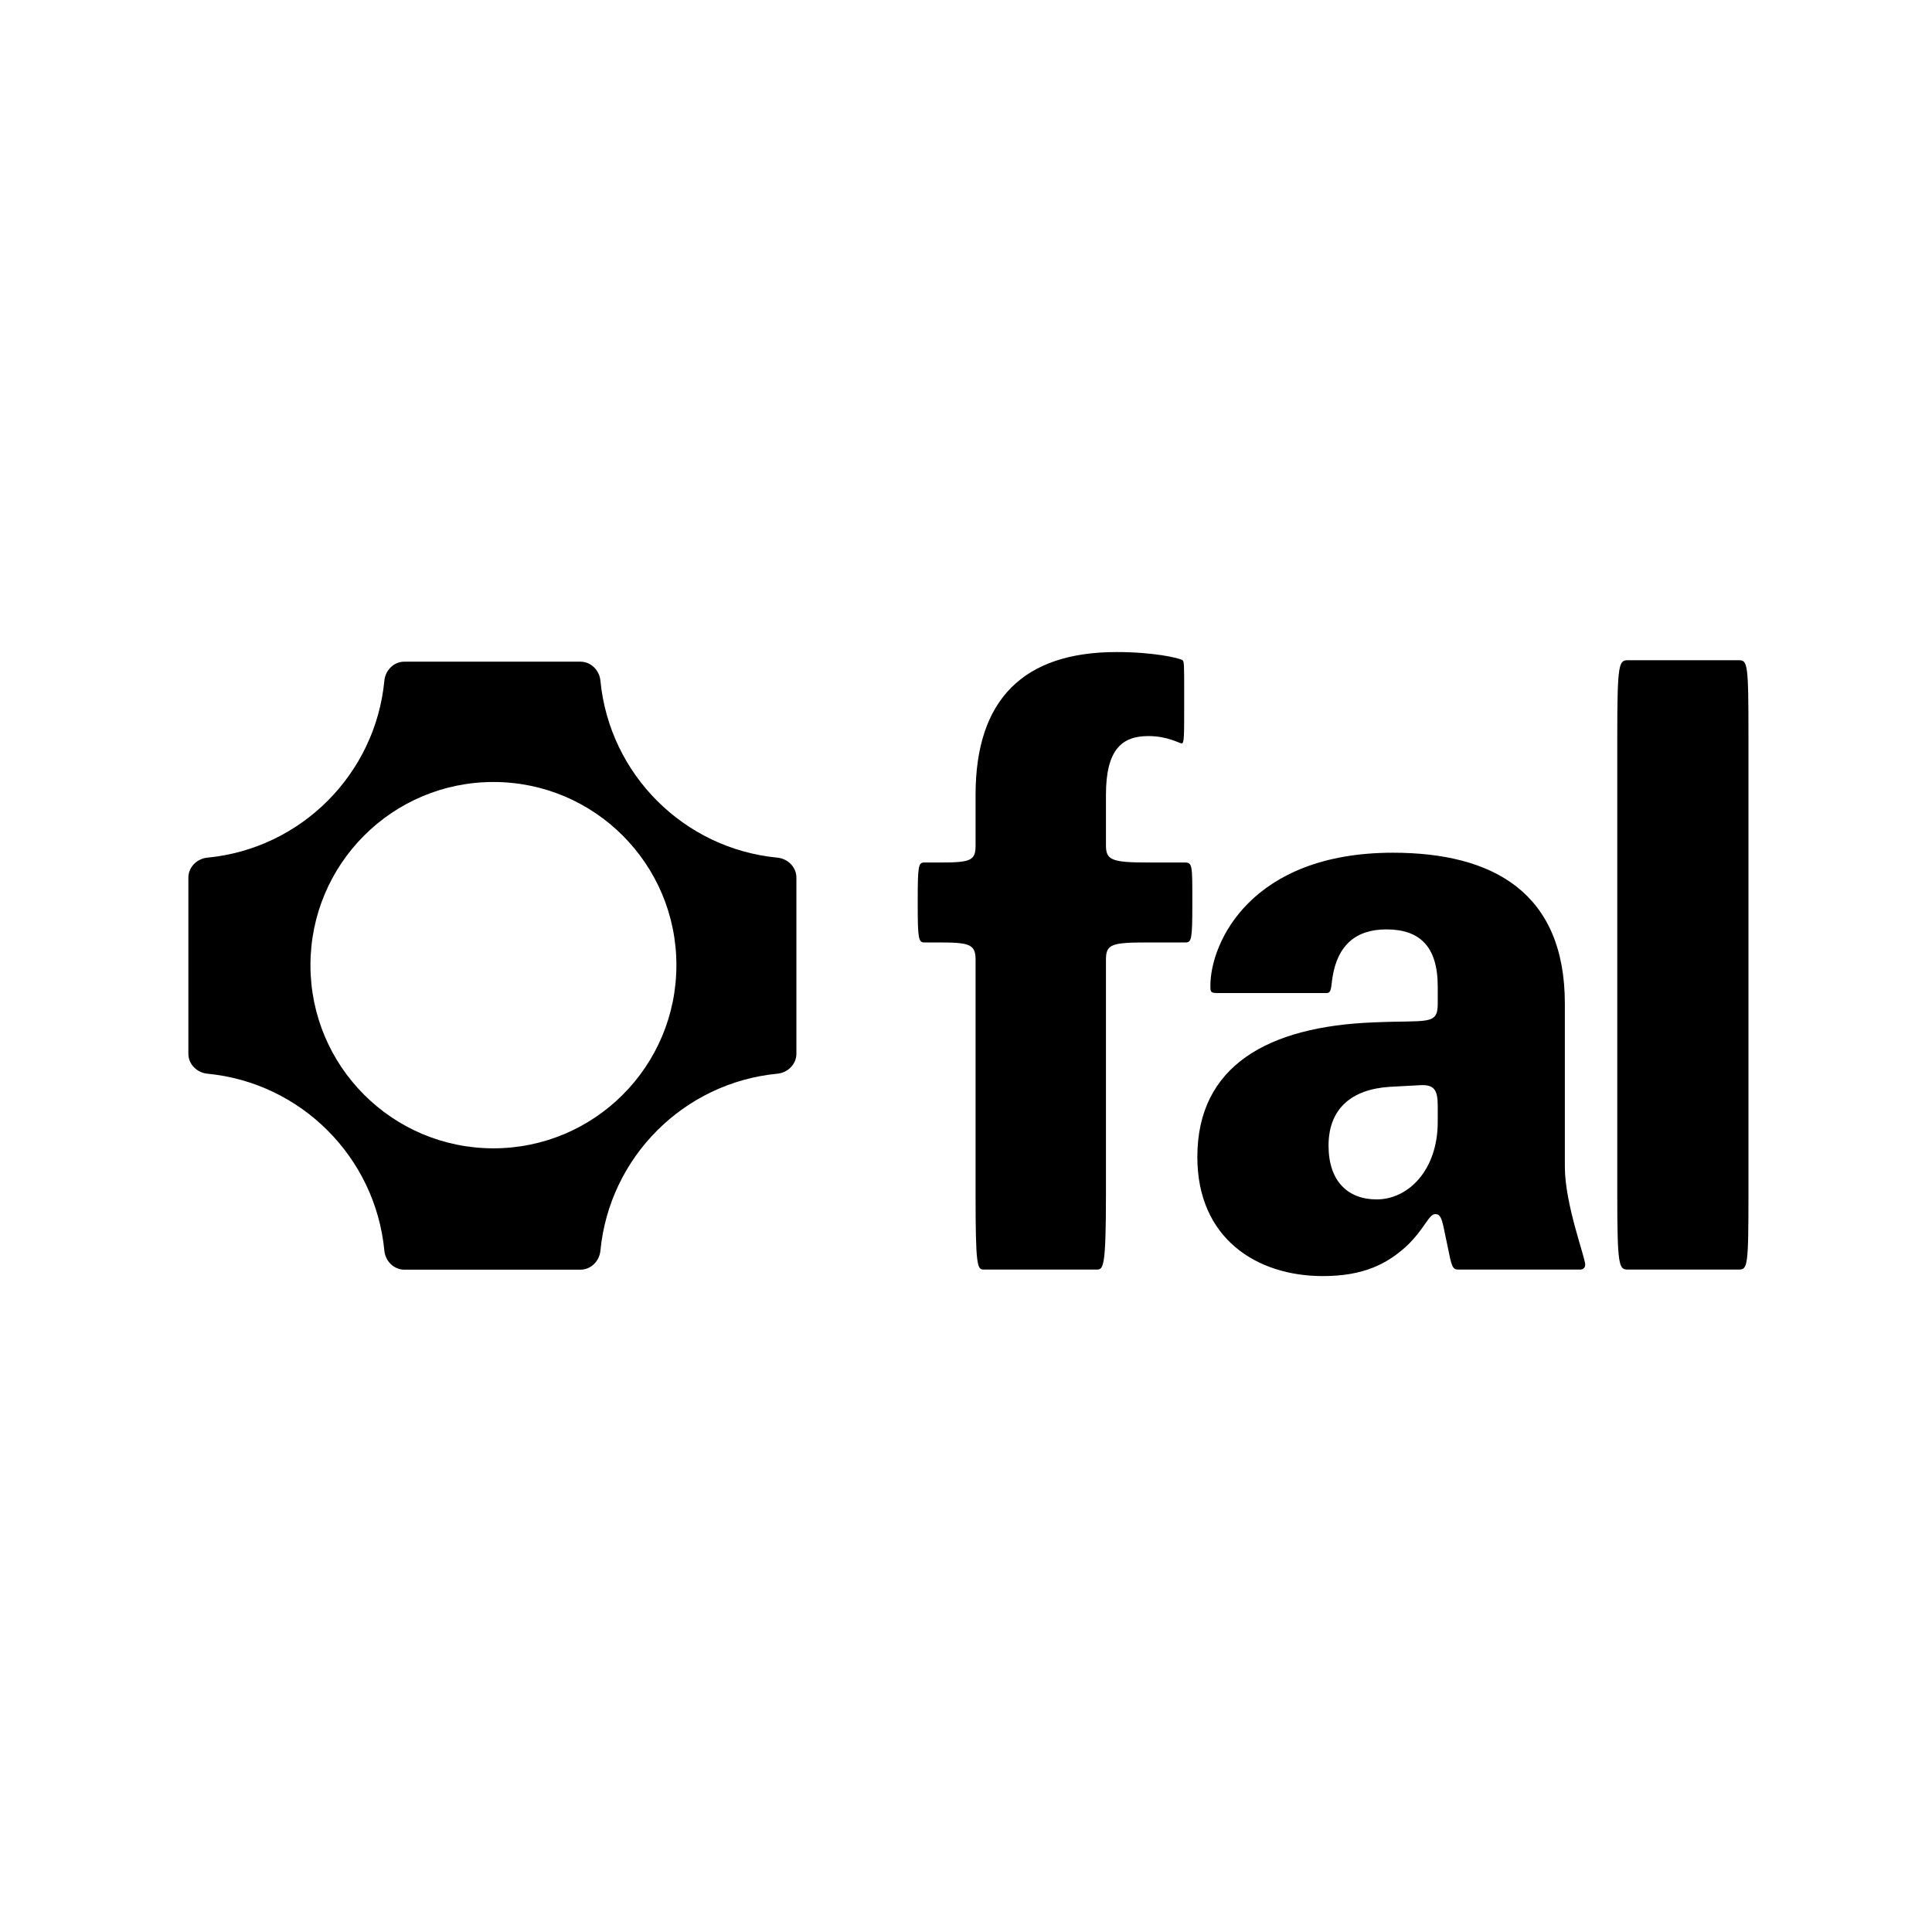
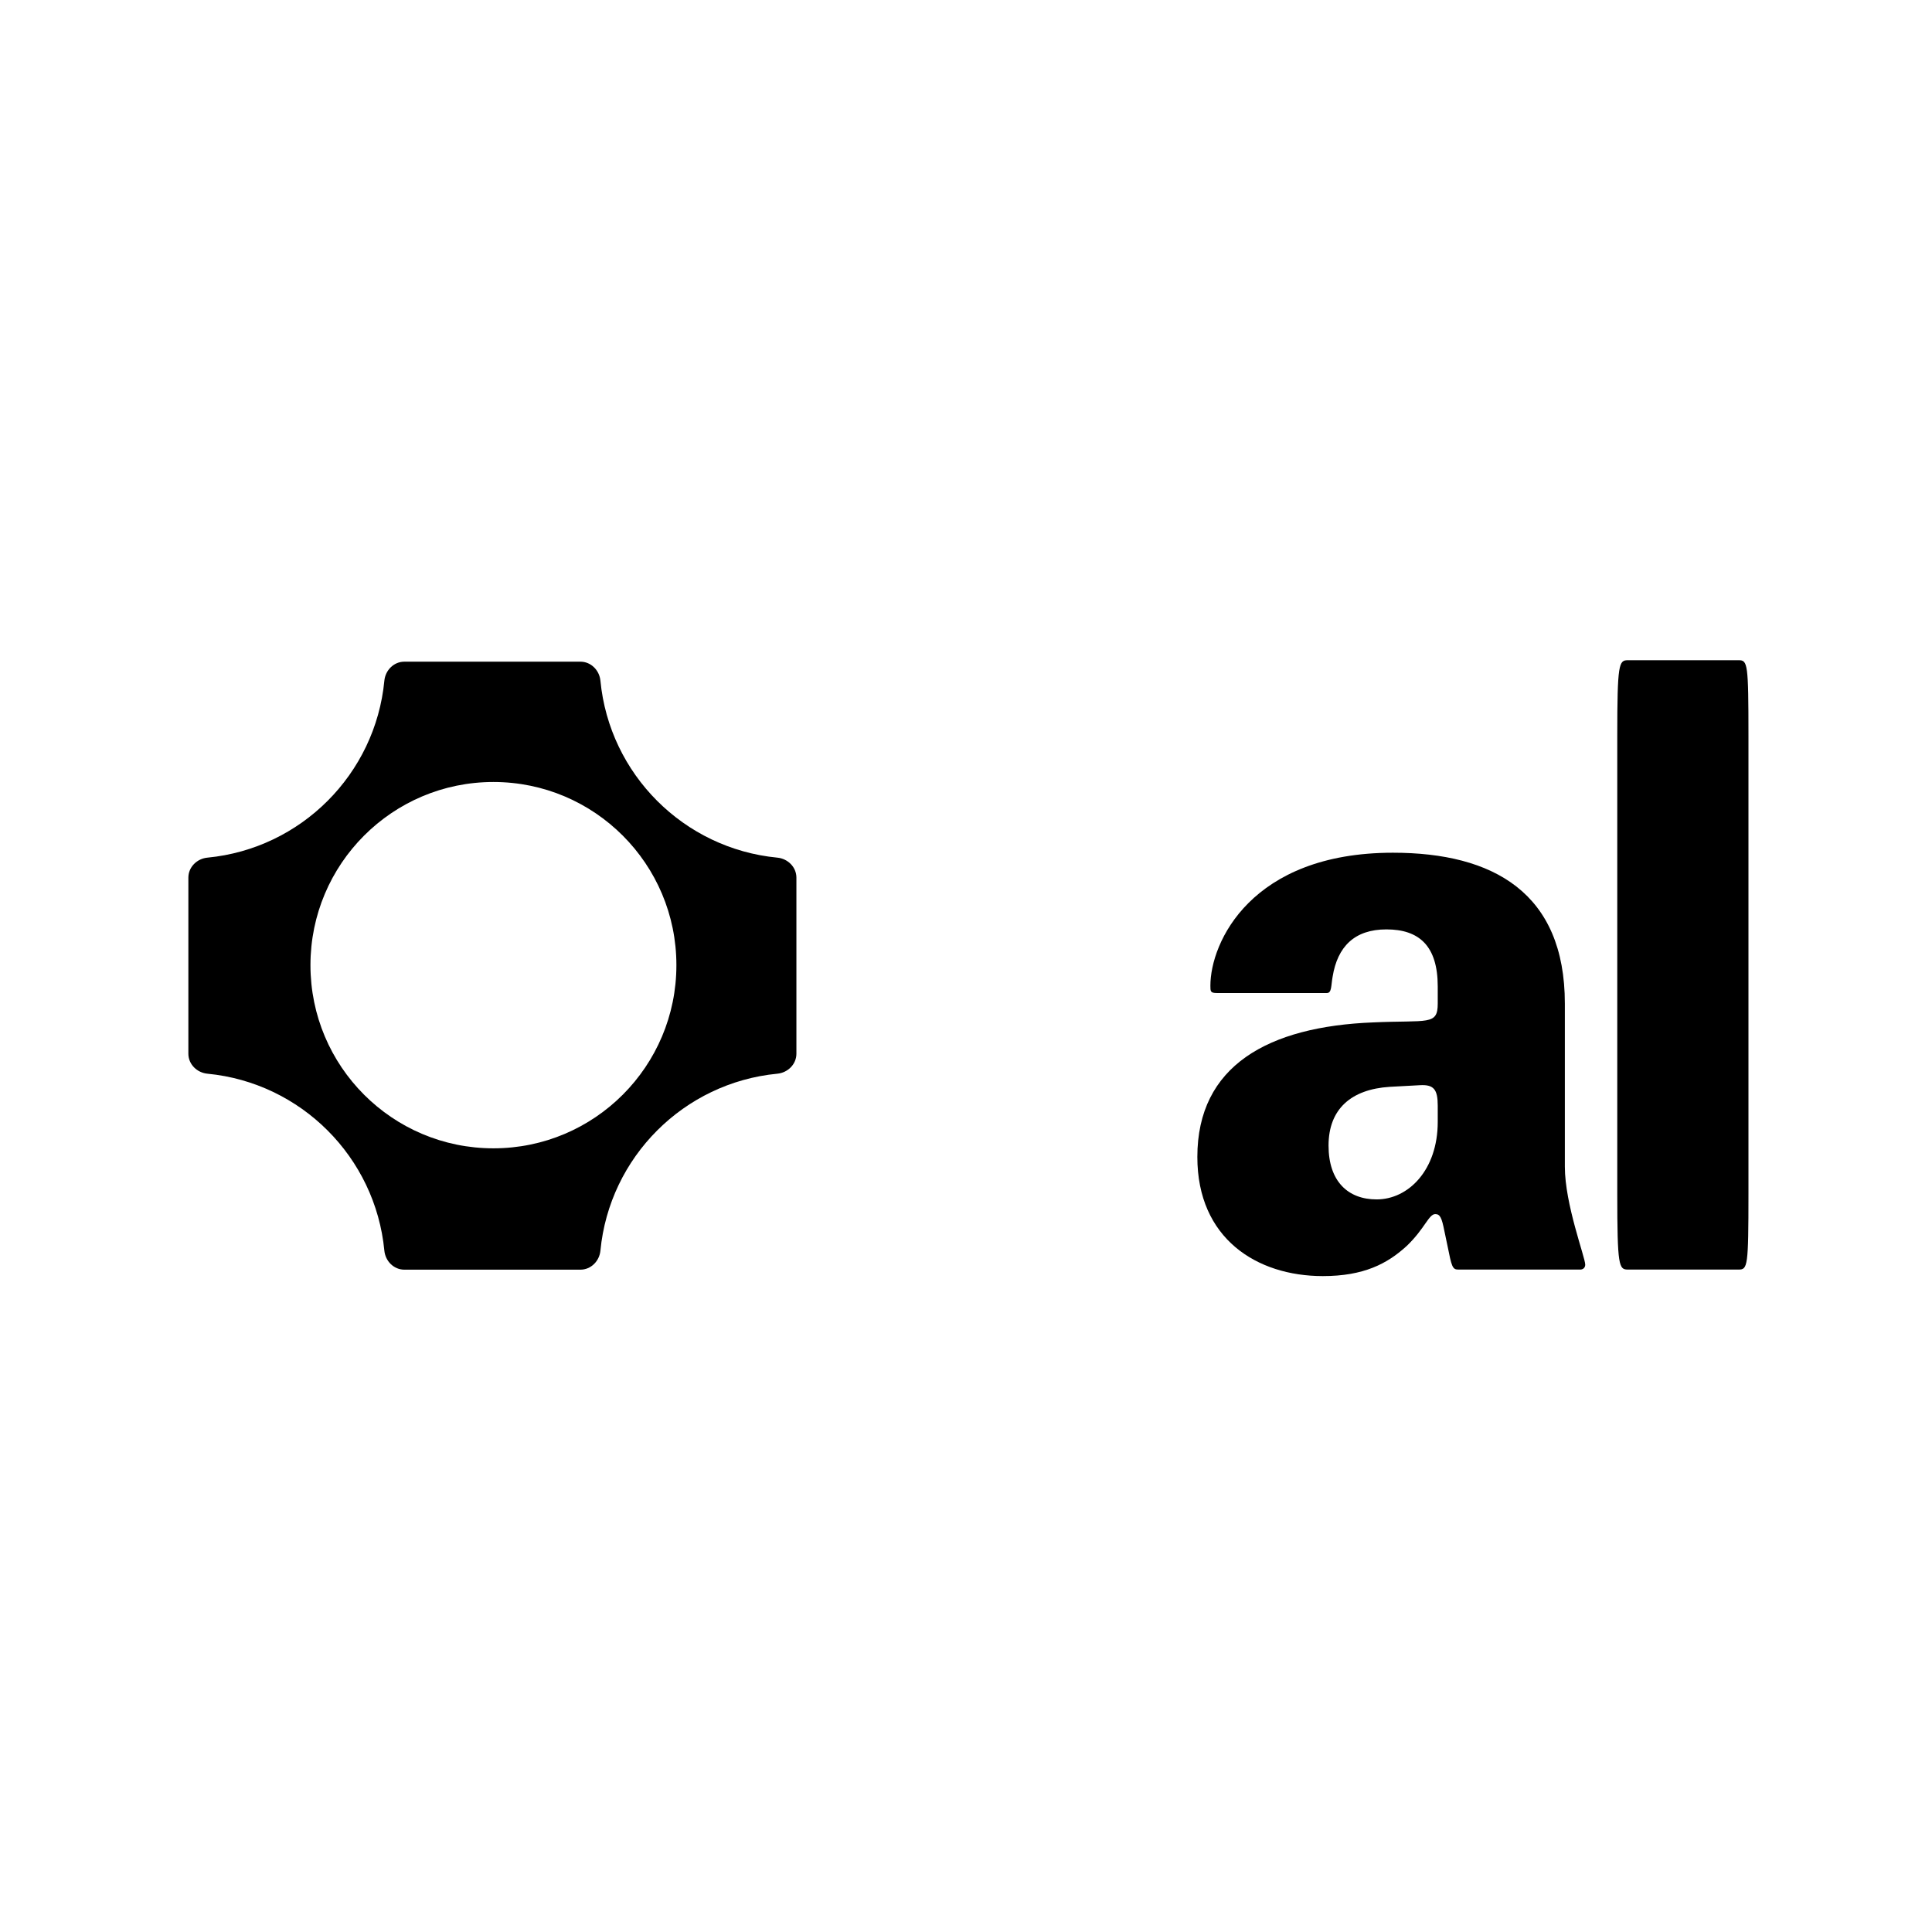
<svg xmlns="http://www.w3.org/2000/svg" width="400" height="400" viewBox="0 0 400 400" fill="none">
  <path d="M362 152.397V247.144C362 262.175 361.832 262.85 359.976 262.85H337.031C335.175 262.85 334.838 262.175 334.838 247.144V152.397C334.838 137.366 335.175 136.691 337.031 136.691H359.976C361.832 136.691 362 137.366 362 152.397Z" fill="black" />
  <path d="M297.668 207.791V204.245C297.668 195.8 293.788 192.422 287.039 192.422C280.459 192.422 276.917 195.969 275.904 202.218C275.567 204.076 275.736 205.596 274.723 205.596H251.947C250.598 205.596 250.598 205.258 250.598 204.076C250.598 195.125 259.033 176.547 288.389 176.547C309.14 176.547 323.987 184.823 323.987 207.791V241.569C323.987 249.338 328.204 260.316 328.204 261.836C328.204 262.511 327.698 262.849 327.192 262.849H301.886C300.705 262.849 300.536 262.173 299.692 257.951L299.018 254.742C298.511 252.209 298.174 251.364 297.162 251.364C295.812 251.364 294.969 254.404 291.257 257.951C287.208 261.667 282.315 264.2 273.88 264.2C260.214 264.2 247.898 256.431 247.898 239.542C247.898 220.627 262.576 212.52 284.34 211.676C295.643 211.169 297.668 212.351 297.668 207.791ZM297.668 232.28V228.902C297.668 225.525 296.824 224.511 293.956 224.68L287.714 225.018C279.785 225.525 275.061 229.578 275.061 237.178C275.061 244.609 279.11 248.325 285.015 248.325C291.594 248.325 297.668 242.245 297.668 232.28Z" fill="black" />
-   <path d="M201.982 198.671C201.982 195.462 200.633 195.124 194.39 195.124H191.354C190.173 195.124 190.004 194.28 190.004 187.355V186.173C190.004 179.249 190.173 178.573 191.354 178.573H194.896C201.139 178.573 201.982 178.067 201.982 175.027V164.555C201.982 144.796 211.936 135 231.169 135C238.761 135 243.991 136.182 244.835 136.689C245.172 137.027 245.172 137.533 245.172 143.782V145.978C245.172 152.395 245.172 153.915 244.666 153.915C244.16 153.915 241.798 152.395 237.749 152.395C232.35 152.395 228.976 155.098 228.976 164.555V175.027C228.976 178.067 230.157 178.573 237.749 178.573H245.341C246.859 178.573 246.859 179.249 246.859 186.173V187.355C246.859 194.28 246.69 195.124 245.51 195.124H237.749C230.157 195.124 228.976 195.462 228.976 198.671V247.142C228.976 262.173 228.47 262.848 227.12 262.848H203.669C202.32 262.848 201.982 262.173 201.982 247.142V198.671Z" fill="black" />
  <path fill-rule="evenodd" clip-rule="evenodd" d="M120.174 136.993C122.354 136.993 124.102 138.766 124.311 140.937C126.17 160.298 141.58 175.707 160.943 177.566C163.114 177.775 164.887 179.522 164.887 181.703V218.161C164.887 220.342 163.114 222.089 160.943 222.298C141.58 224.157 126.17 239.566 124.311 258.928C124.102 261.098 122.354 262.871 120.174 262.871H83.713C81.533 262.871 79.785 261.098 79.576 258.928C77.717 239.566 62.307 224.157 42.944 222.298C40.773 222.089 39 220.342 39 218.161V181.703C39 179.522 40.773 177.775 42.944 177.566C62.307 175.707 77.717 160.298 79.576 140.937C79.785 138.766 81.533 136.993 83.713 136.993H120.174ZM64.276 199.826C64.276 220.77 81.236 237.748 102.158 237.748C123.081 237.748 140.041 220.77 140.041 199.826C140.041 178.881 123.081 161.903 102.158 161.903C81.236 161.903 64.276 178.881 64.276 199.826Z" fill="black" />
</svg>